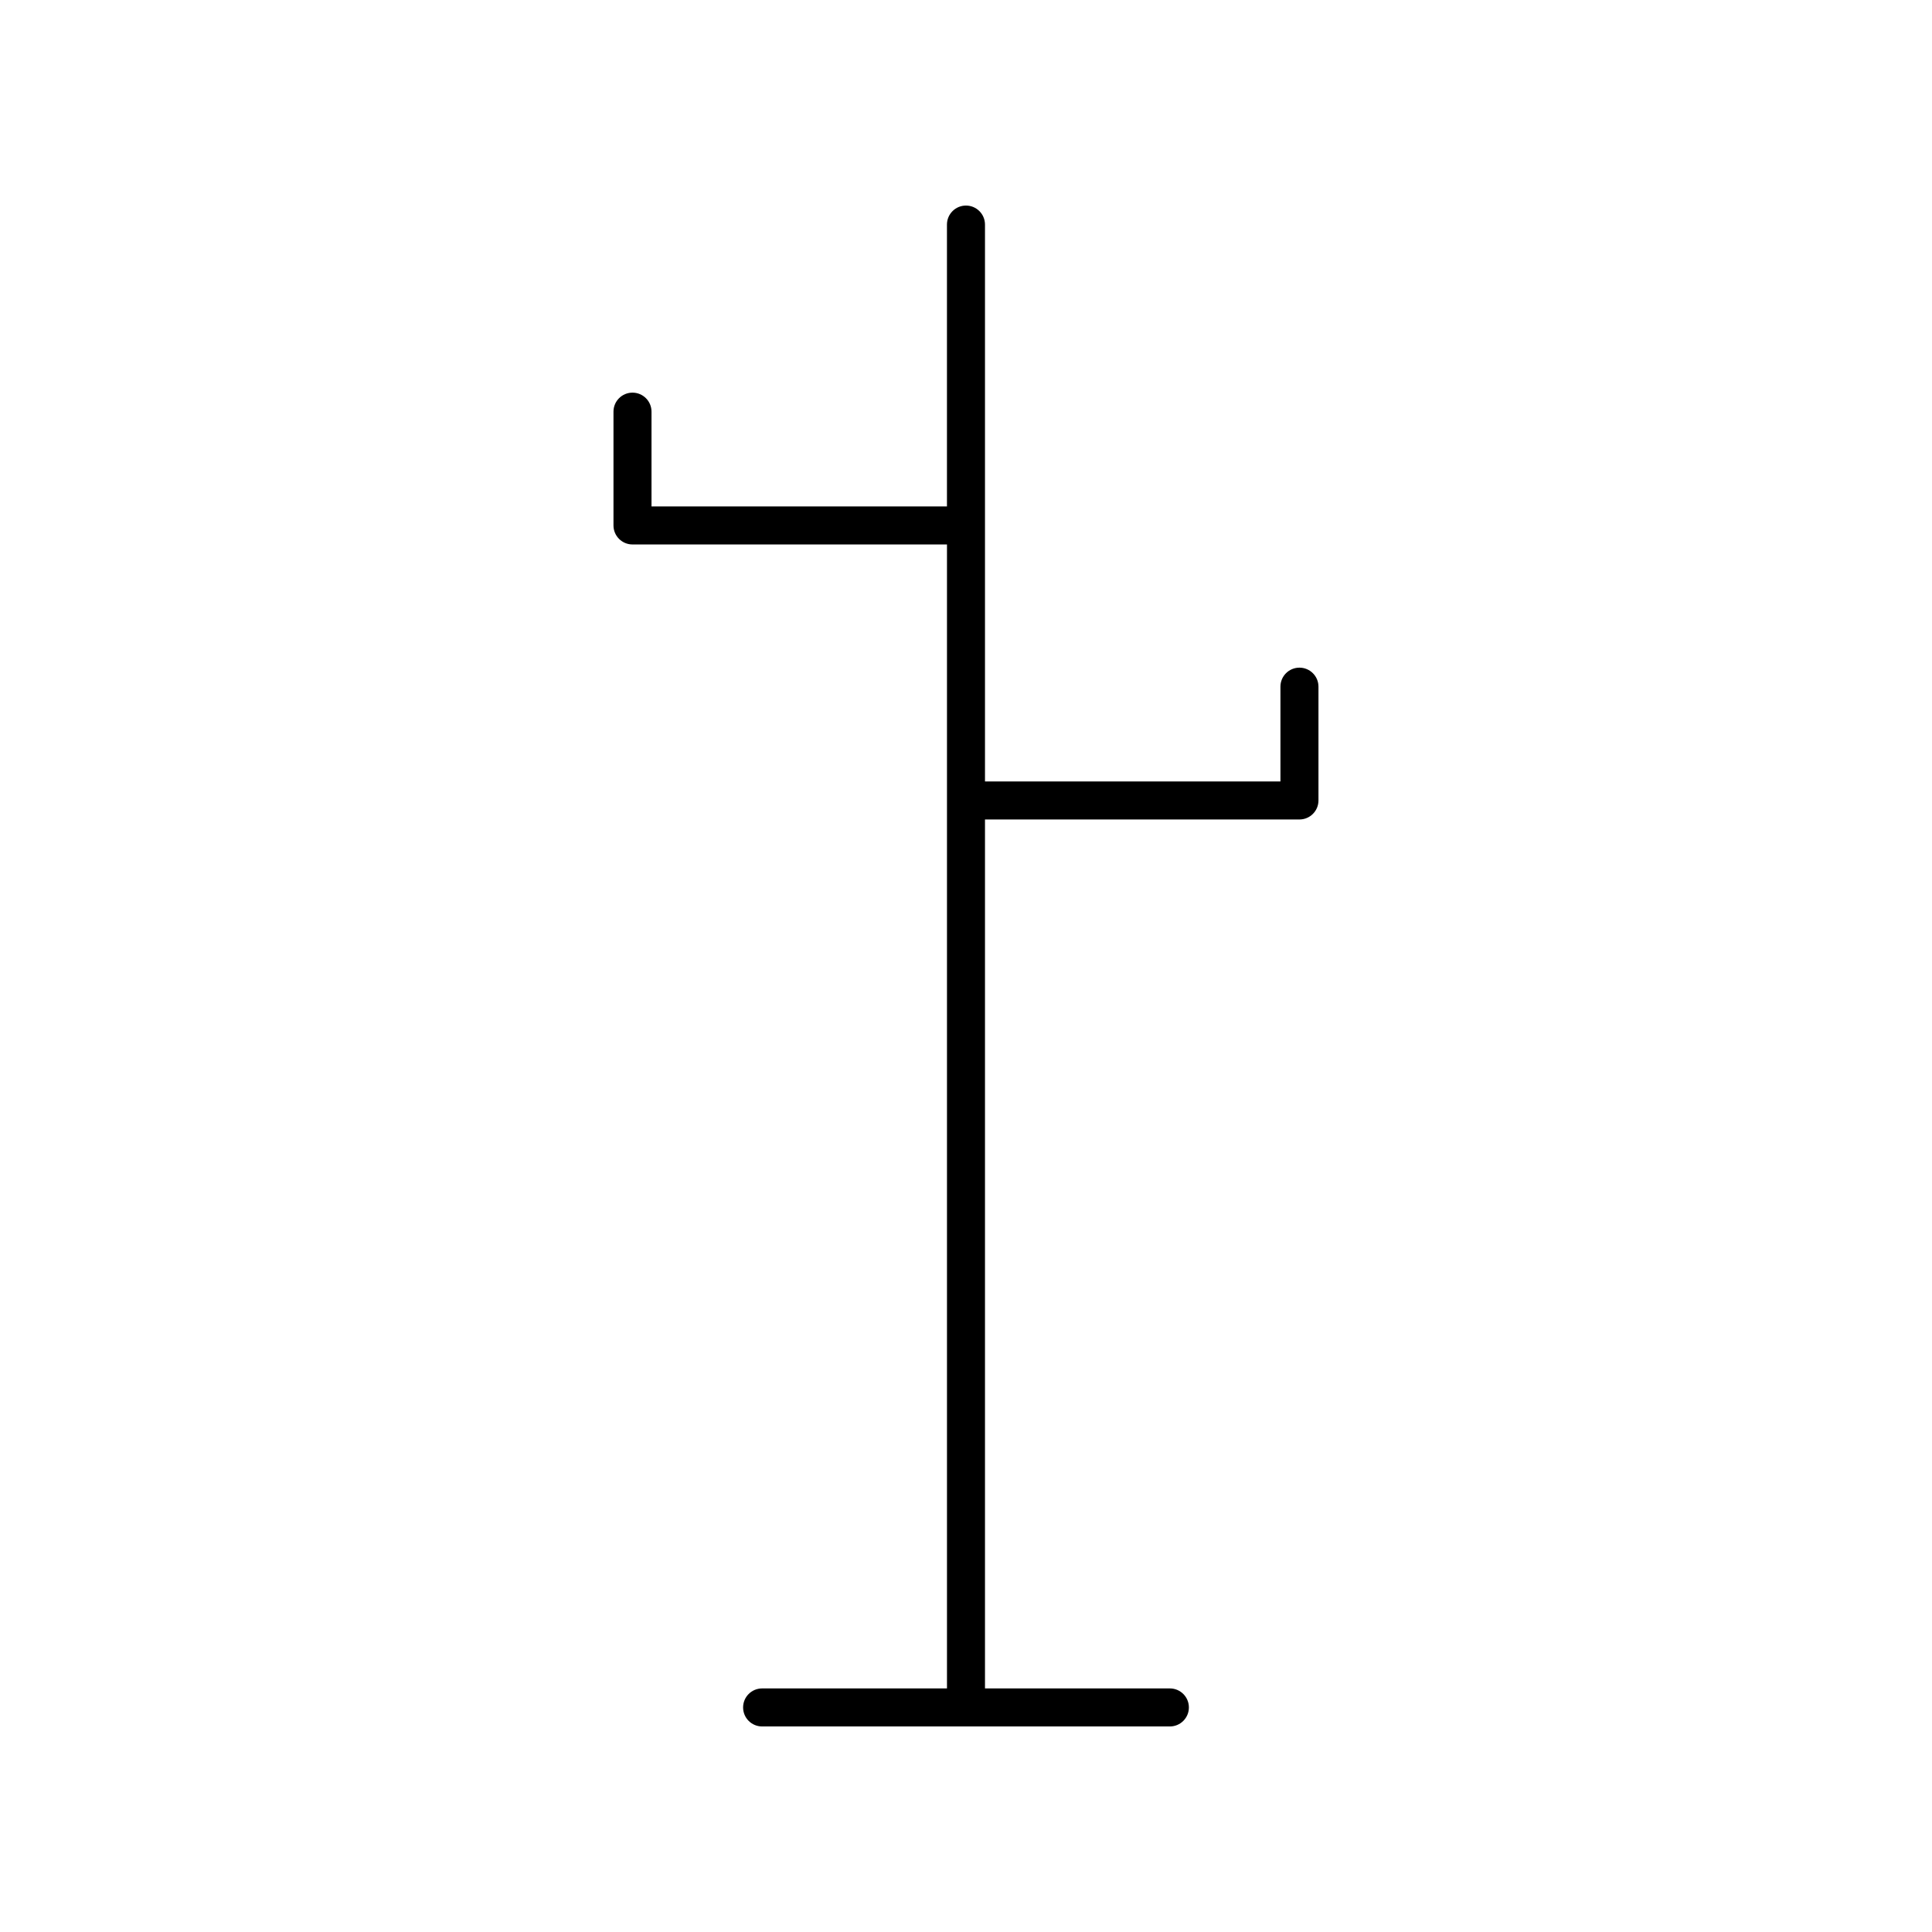
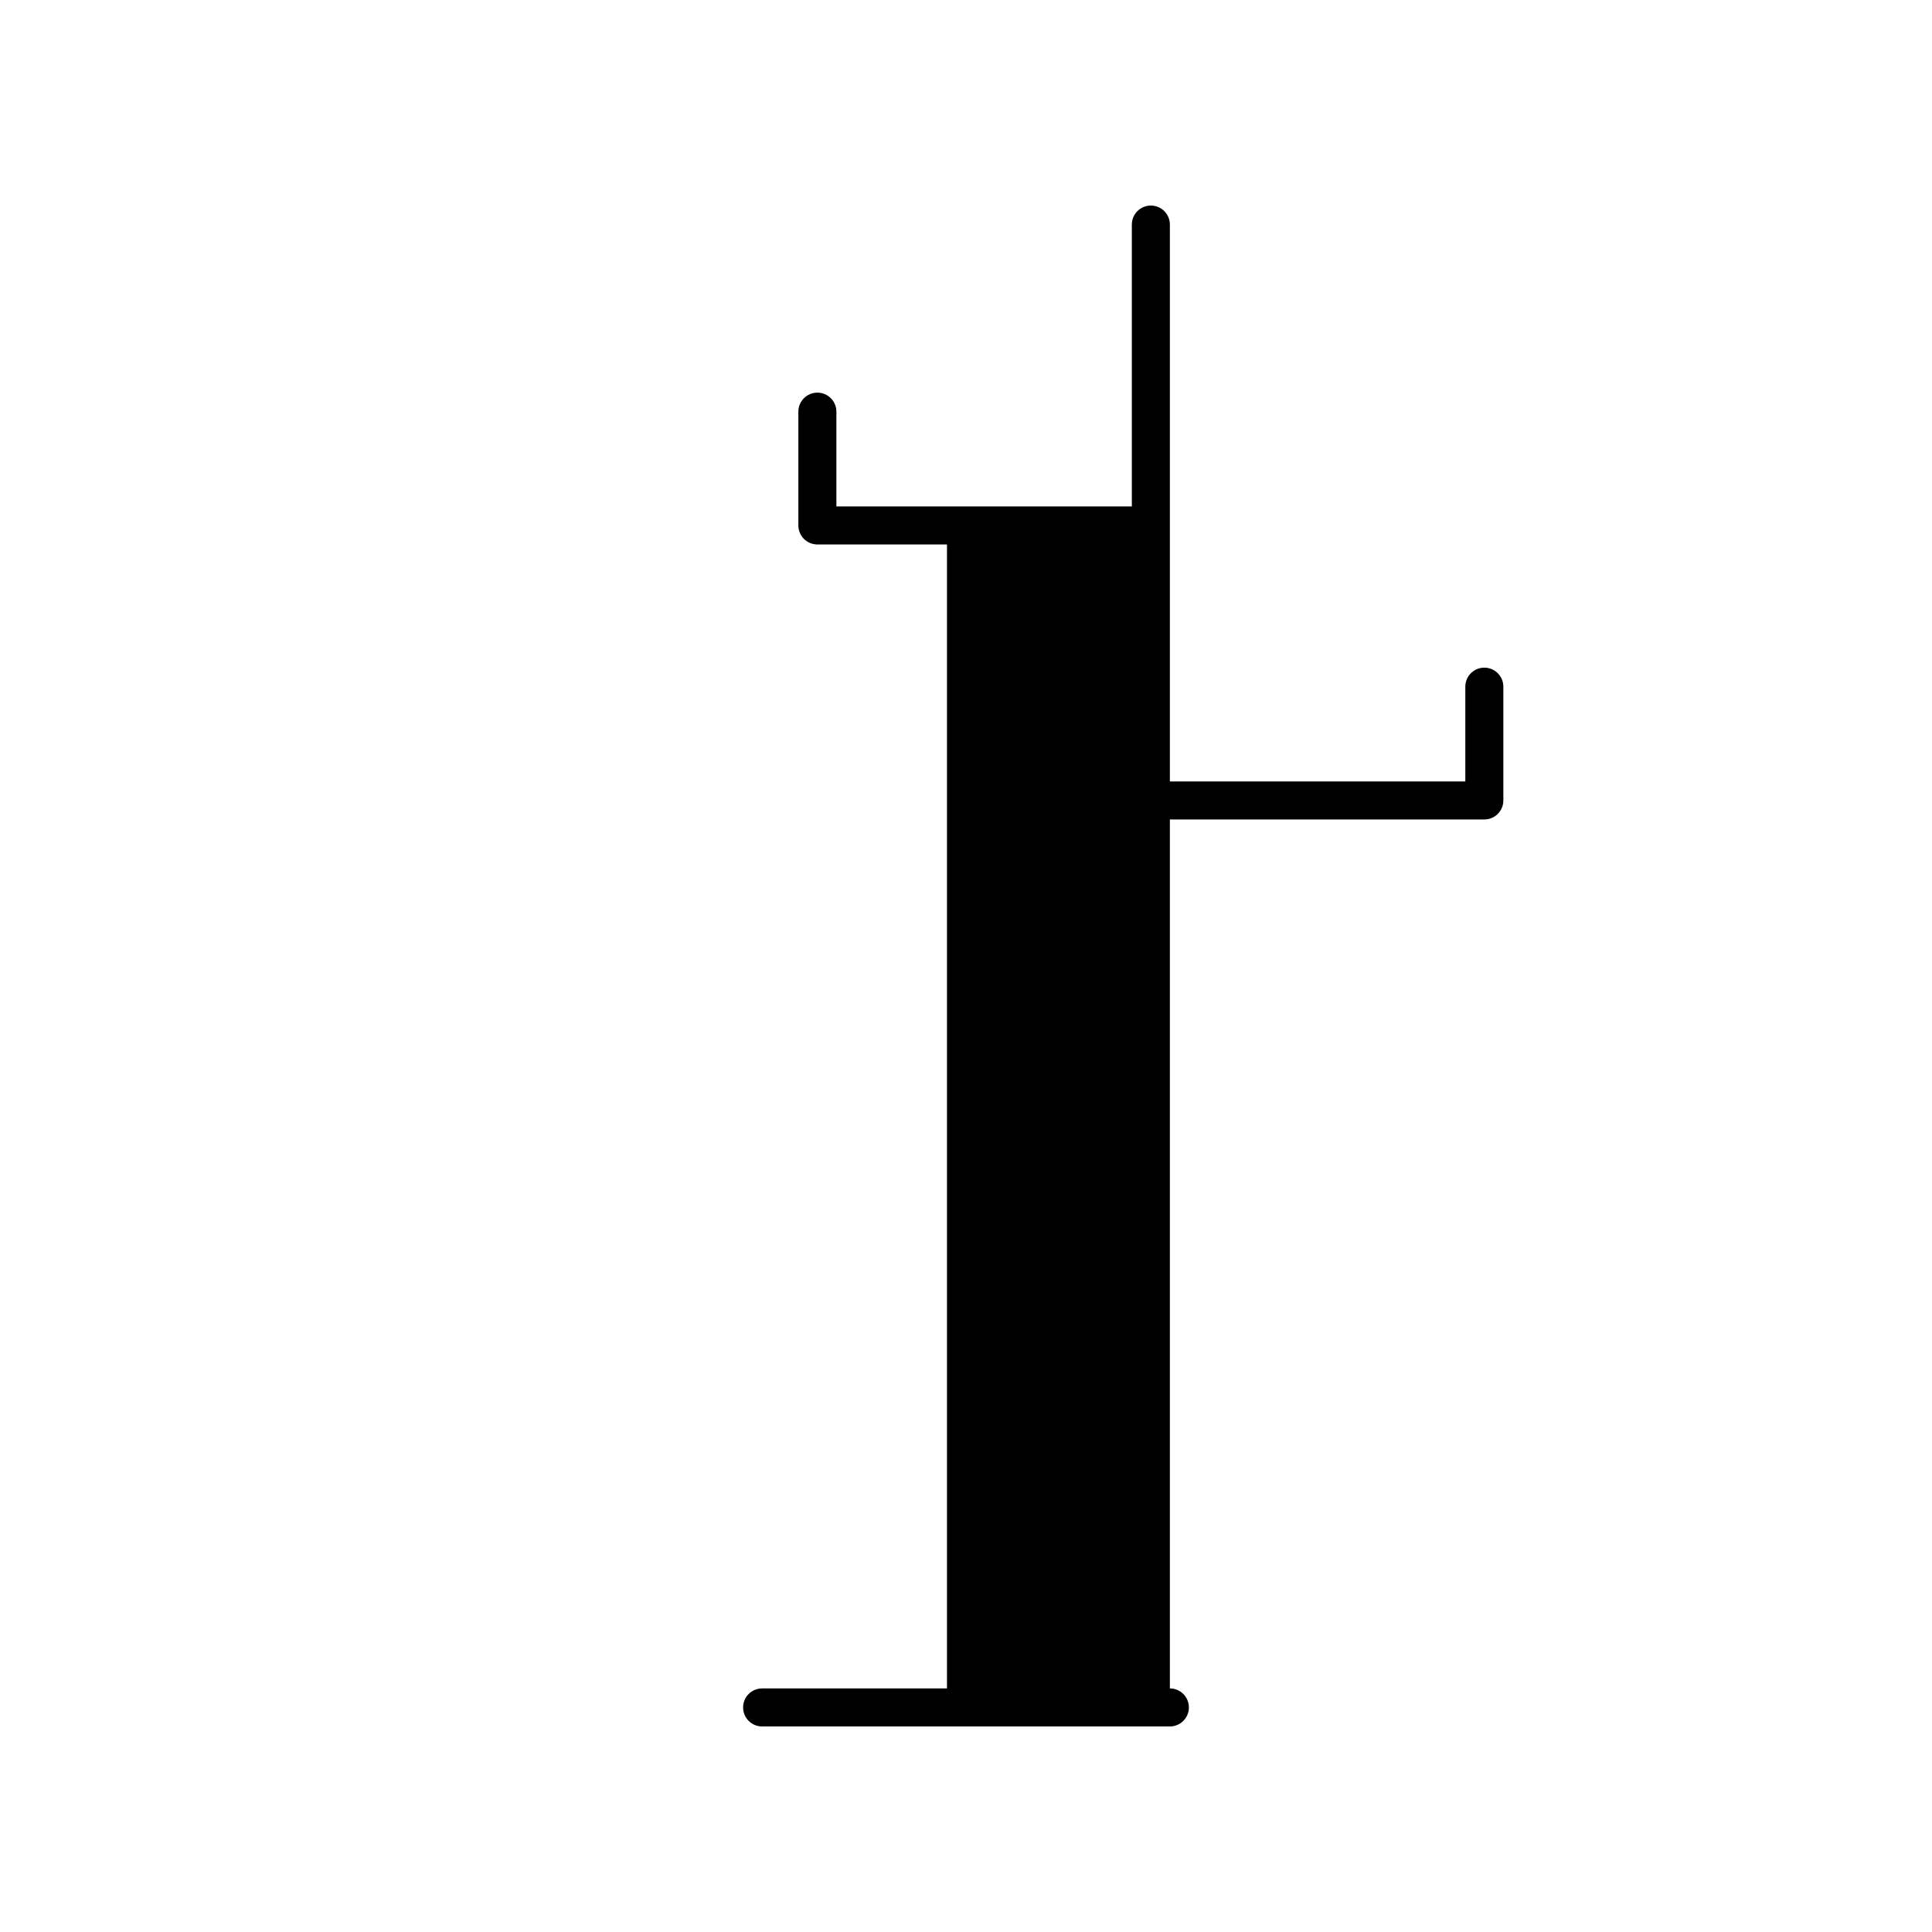
<svg xmlns="http://www.w3.org/2000/svg" fill="#000000" width="800px" height="800px" version="1.1" viewBox="144 144 512 512">
-   <path d="m311.62 288.29h83.34v303.16h-48.992c-2.781 0-5.039 2.254-5.039 5.039 0 2.781 2.254 5.039 5.039 5.039h108.06c2.781 0 5.039-2.254 5.039-5.039 0-2.781-2.254-5.039-5.039-5.039h-48.996v-230.28h83.336c2.781 0 5.039-2.254 5.039-5.039v-30.156c0-2.781-2.254-5.039-5.039-5.039-2.781 0-5.039 2.254-5.039 5.039v25.117l-78.297 0.004v-147.58c0-2.781-2.254-5.039-5.039-5.039-2.781 0-5.039 2.254-5.039 5.039v74.695h-78.297v-25.117c0-2.781-2.254-5.039-5.039-5.039-2.781 0-5.039 2.254-5.039 5.039v30.156c0.004 2.781 2.258 5.039 5.039 5.039z" />
+   <path d="m311.62 288.29h83.34v303.16h-48.992c-2.781 0-5.039 2.254-5.039 5.039 0 2.781 2.254 5.039 5.039 5.039h108.06c2.781 0 5.039-2.254 5.039-5.039 0-2.781-2.254-5.039-5.039-5.039v-230.28h83.336c2.781 0 5.039-2.254 5.039-5.039v-30.156c0-2.781-2.254-5.039-5.039-5.039-2.781 0-5.039 2.254-5.039 5.039v25.117l-78.297 0.004v-147.58c0-2.781-2.254-5.039-5.039-5.039-2.781 0-5.039 2.254-5.039 5.039v74.695h-78.297v-25.117c0-2.781-2.254-5.039-5.039-5.039-2.781 0-5.039 2.254-5.039 5.039v30.156c0.004 2.781 2.258 5.039 5.039 5.039z" />
</svg>